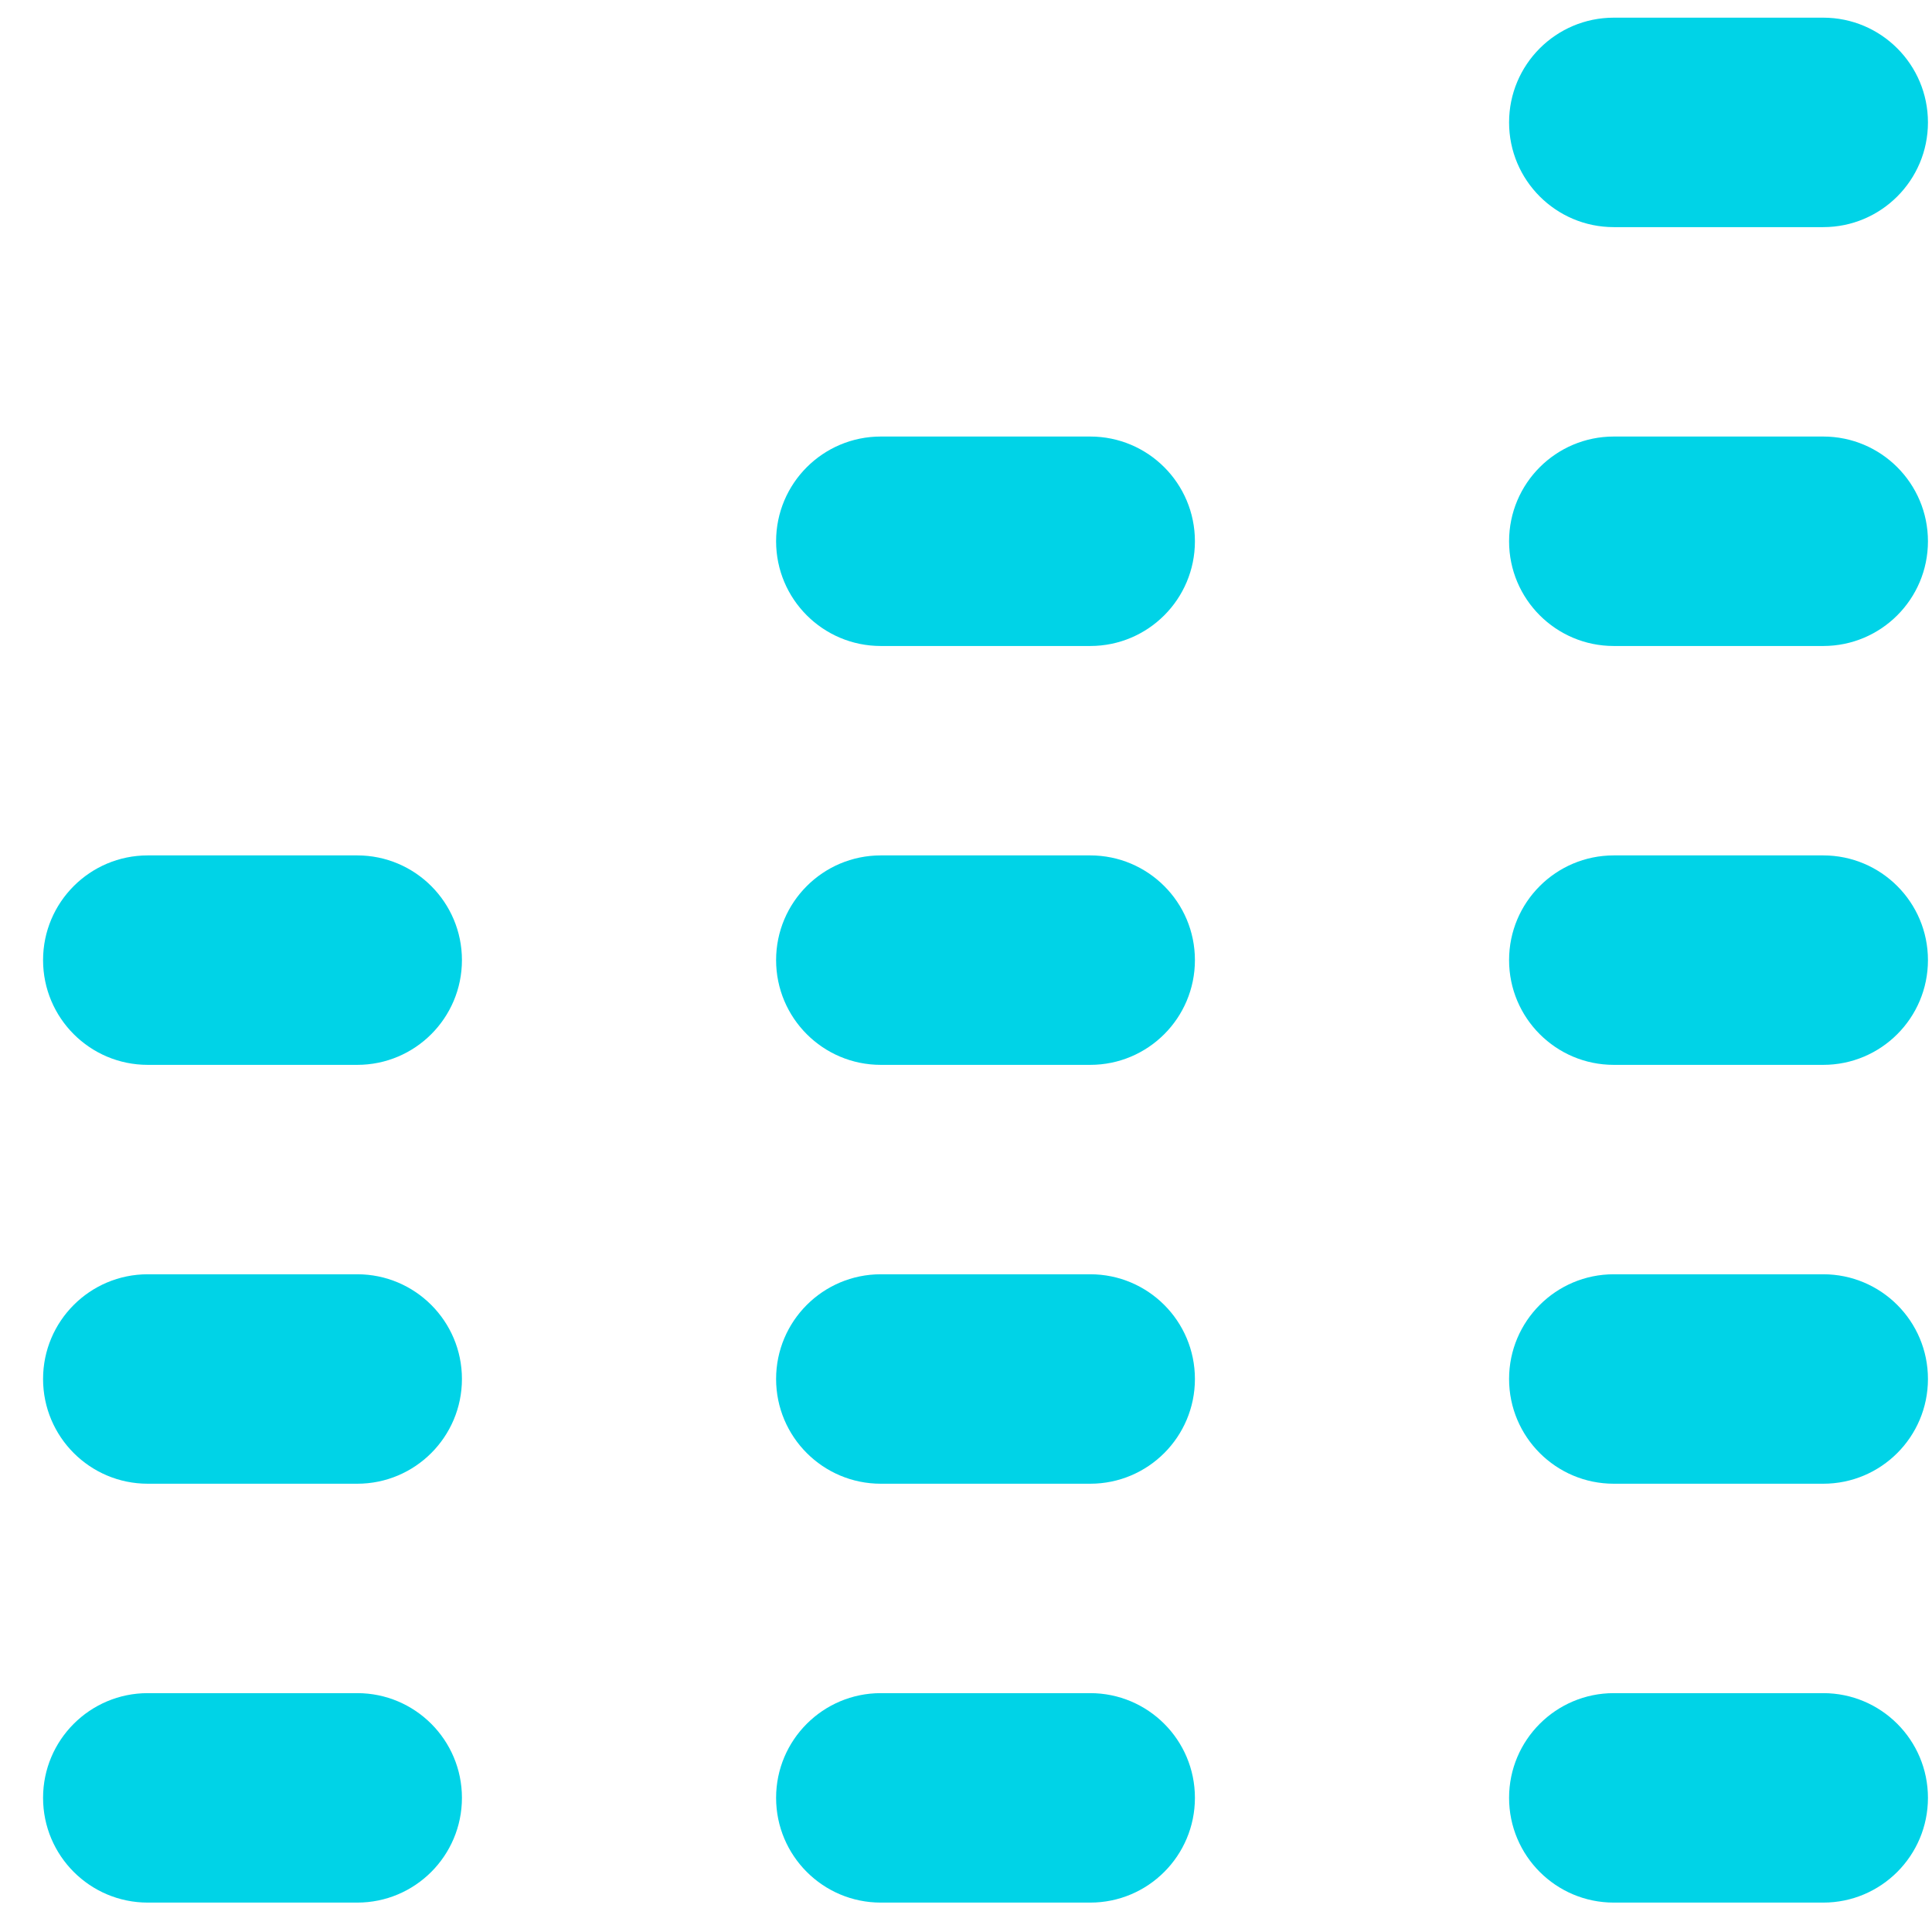
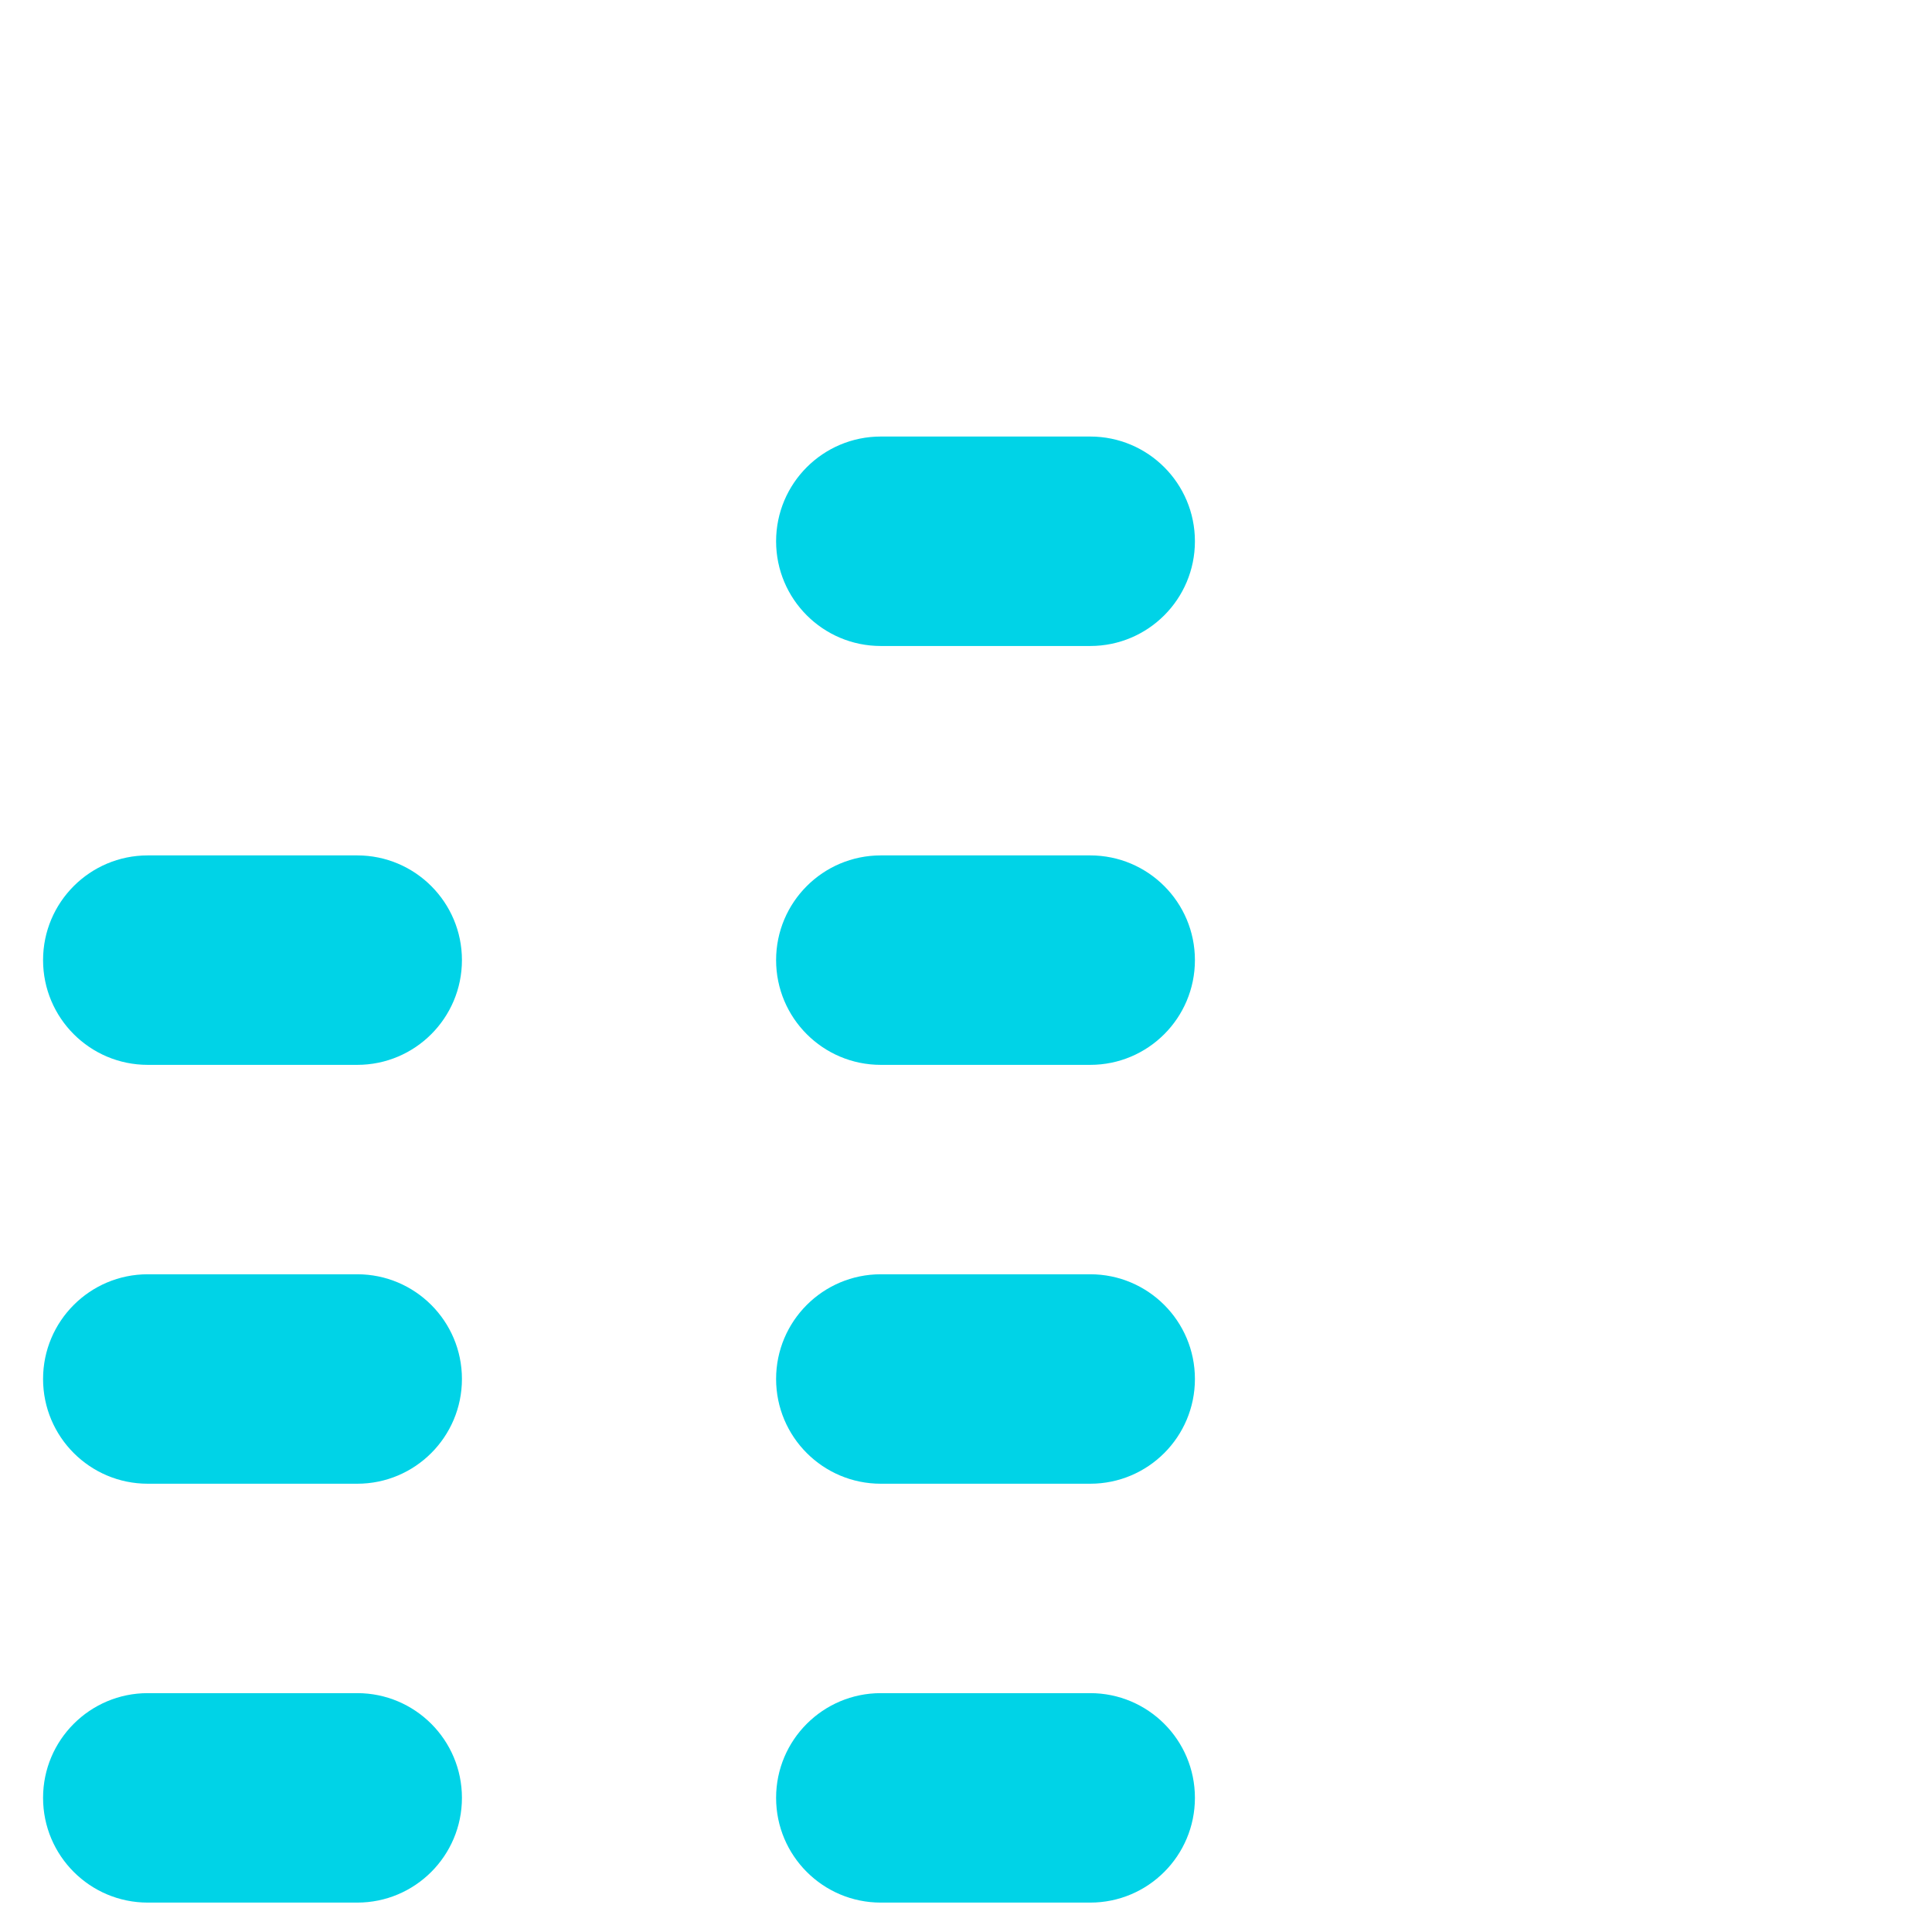
<svg xmlns="http://www.w3.org/2000/svg" width="41" height="41" viewBox="0 0 41 41" fill="none">
-   <path fill-rule="evenodd" clip-rule="evenodd" d="M34.247 0.375C33.02 0.375 32.025 1.37 32.025 2.598C32.025 3.825 33.02 4.82 34.247 4.82H38.692C39.919 4.82 40.914 3.825 40.914 2.598C40.914 1.37 39.919 0.375 38.692 0.375H34.247ZM32.025 11.487C32.025 10.259 33.02 9.264 34.247 9.264H38.692C39.919 9.264 40.914 10.259 40.914 11.487C40.914 12.714 39.919 13.709 38.692 13.709H34.247C33.02 13.709 32.025 12.714 32.025 11.487ZM34.247 18.153C33.02 18.153 32.025 19.148 32.025 20.375C32.025 21.603 33.02 22.598 34.247 22.598H38.692C39.919 22.598 40.914 21.603 40.914 20.375C40.914 19.148 39.919 18.153 38.692 18.153H34.247ZM32.025 29.264C32.025 28.037 33.02 27.042 34.247 27.042H38.692C39.919 27.042 40.914 28.037 40.914 29.264C40.914 30.492 39.919 31.487 38.692 31.487H34.247C33.02 31.487 32.025 30.492 32.025 29.264ZM32.025 38.153C32.025 36.926 33.02 35.931 34.247 35.931H38.692C39.919 35.931 40.914 36.926 40.914 38.153C40.914 39.381 39.919 40.376 38.692 40.376H34.247C33.02 40.376 32.025 39.381 32.025 38.153Z" fill="#00D3E7" />
-   <path fill-rule="evenodd" clip-rule="evenodd" d="M18.692 9.264C17.465 9.264 16.47 10.259 16.47 11.487C16.47 12.714 17.465 13.709 18.692 13.709H23.136C24.364 13.709 25.358 12.714 25.358 11.487C25.358 10.259 24.364 9.264 23.136 9.264H18.692ZM16.47 20.375C16.47 19.148 17.465 18.153 18.692 18.153H23.136C24.364 18.153 25.358 19.148 25.358 20.375C25.358 21.603 24.364 22.598 23.136 22.598H18.692C17.465 22.598 16.47 21.603 16.47 20.375ZM18.692 27.042C17.465 27.042 16.47 28.037 16.47 29.264C16.47 30.492 17.465 31.487 18.692 31.487H23.136C24.364 31.487 25.358 30.492 25.358 29.264C25.358 28.037 24.364 27.042 23.136 27.042H18.692ZM18.692 35.931C17.465 35.931 16.47 36.926 16.47 38.153C16.47 39.381 17.465 40.376 18.692 40.376H23.136C24.364 40.376 25.358 39.381 25.358 38.153C25.358 36.926 24.364 35.931 23.136 35.931H18.692Z" fill="#00D3E7" />
+   <path fill-rule="evenodd" clip-rule="evenodd" d="M18.692 9.264C17.465 9.264 16.47 10.259 16.47 11.487C16.47 12.714 17.465 13.709 18.692 13.709H23.136C24.364 13.709 25.358 12.714 25.358 11.487C25.358 10.259 24.364 9.264 23.136 9.264H18.692ZM16.47 20.375C16.47 19.148 17.465 18.153 18.692 18.153H23.136C24.364 18.153 25.358 19.148 25.358 20.375C25.358 21.603 24.364 22.598 23.136 22.598H18.692C17.465 22.598 16.47 21.603 16.47 20.375M18.692 27.042C17.465 27.042 16.47 28.037 16.47 29.264C16.47 30.492 17.465 31.487 18.692 31.487H23.136C24.364 31.487 25.358 30.492 25.358 29.264C25.358 28.037 24.364 27.042 23.136 27.042H18.692ZM18.692 35.931C17.465 35.931 16.47 36.926 16.47 38.153C16.47 39.381 17.465 40.376 18.692 40.376H23.136C24.364 40.376 25.358 39.381 25.358 38.153C25.358 36.926 24.364 35.931 23.136 35.931H18.692Z" fill="#00D3E7" />
  <path fill-rule="evenodd" clip-rule="evenodd" d="M3.136 18.153C1.909 18.153 0.914 19.148 0.914 20.375C0.914 21.603 1.909 22.598 3.136 22.598H7.581C8.808 22.598 9.803 21.603 9.803 20.375C9.803 19.148 8.808 18.153 7.581 18.153H3.136ZM0.914 29.264C0.914 28.037 1.909 27.042 3.136 27.042H7.581C8.808 27.042 9.803 28.037 9.803 29.264C9.803 30.492 8.808 31.487 7.581 31.487H3.136C1.909 31.487 0.914 30.492 0.914 29.264ZM0.914 38.153C0.914 36.926 1.909 35.931 3.136 35.931H7.581C8.808 35.931 9.803 36.926 9.803 38.153C9.803 39.381 8.808 40.376 7.581 40.376H3.136C1.909 40.376 0.914 39.381 0.914 38.153Z" fill="#00D3E7" />
</svg>